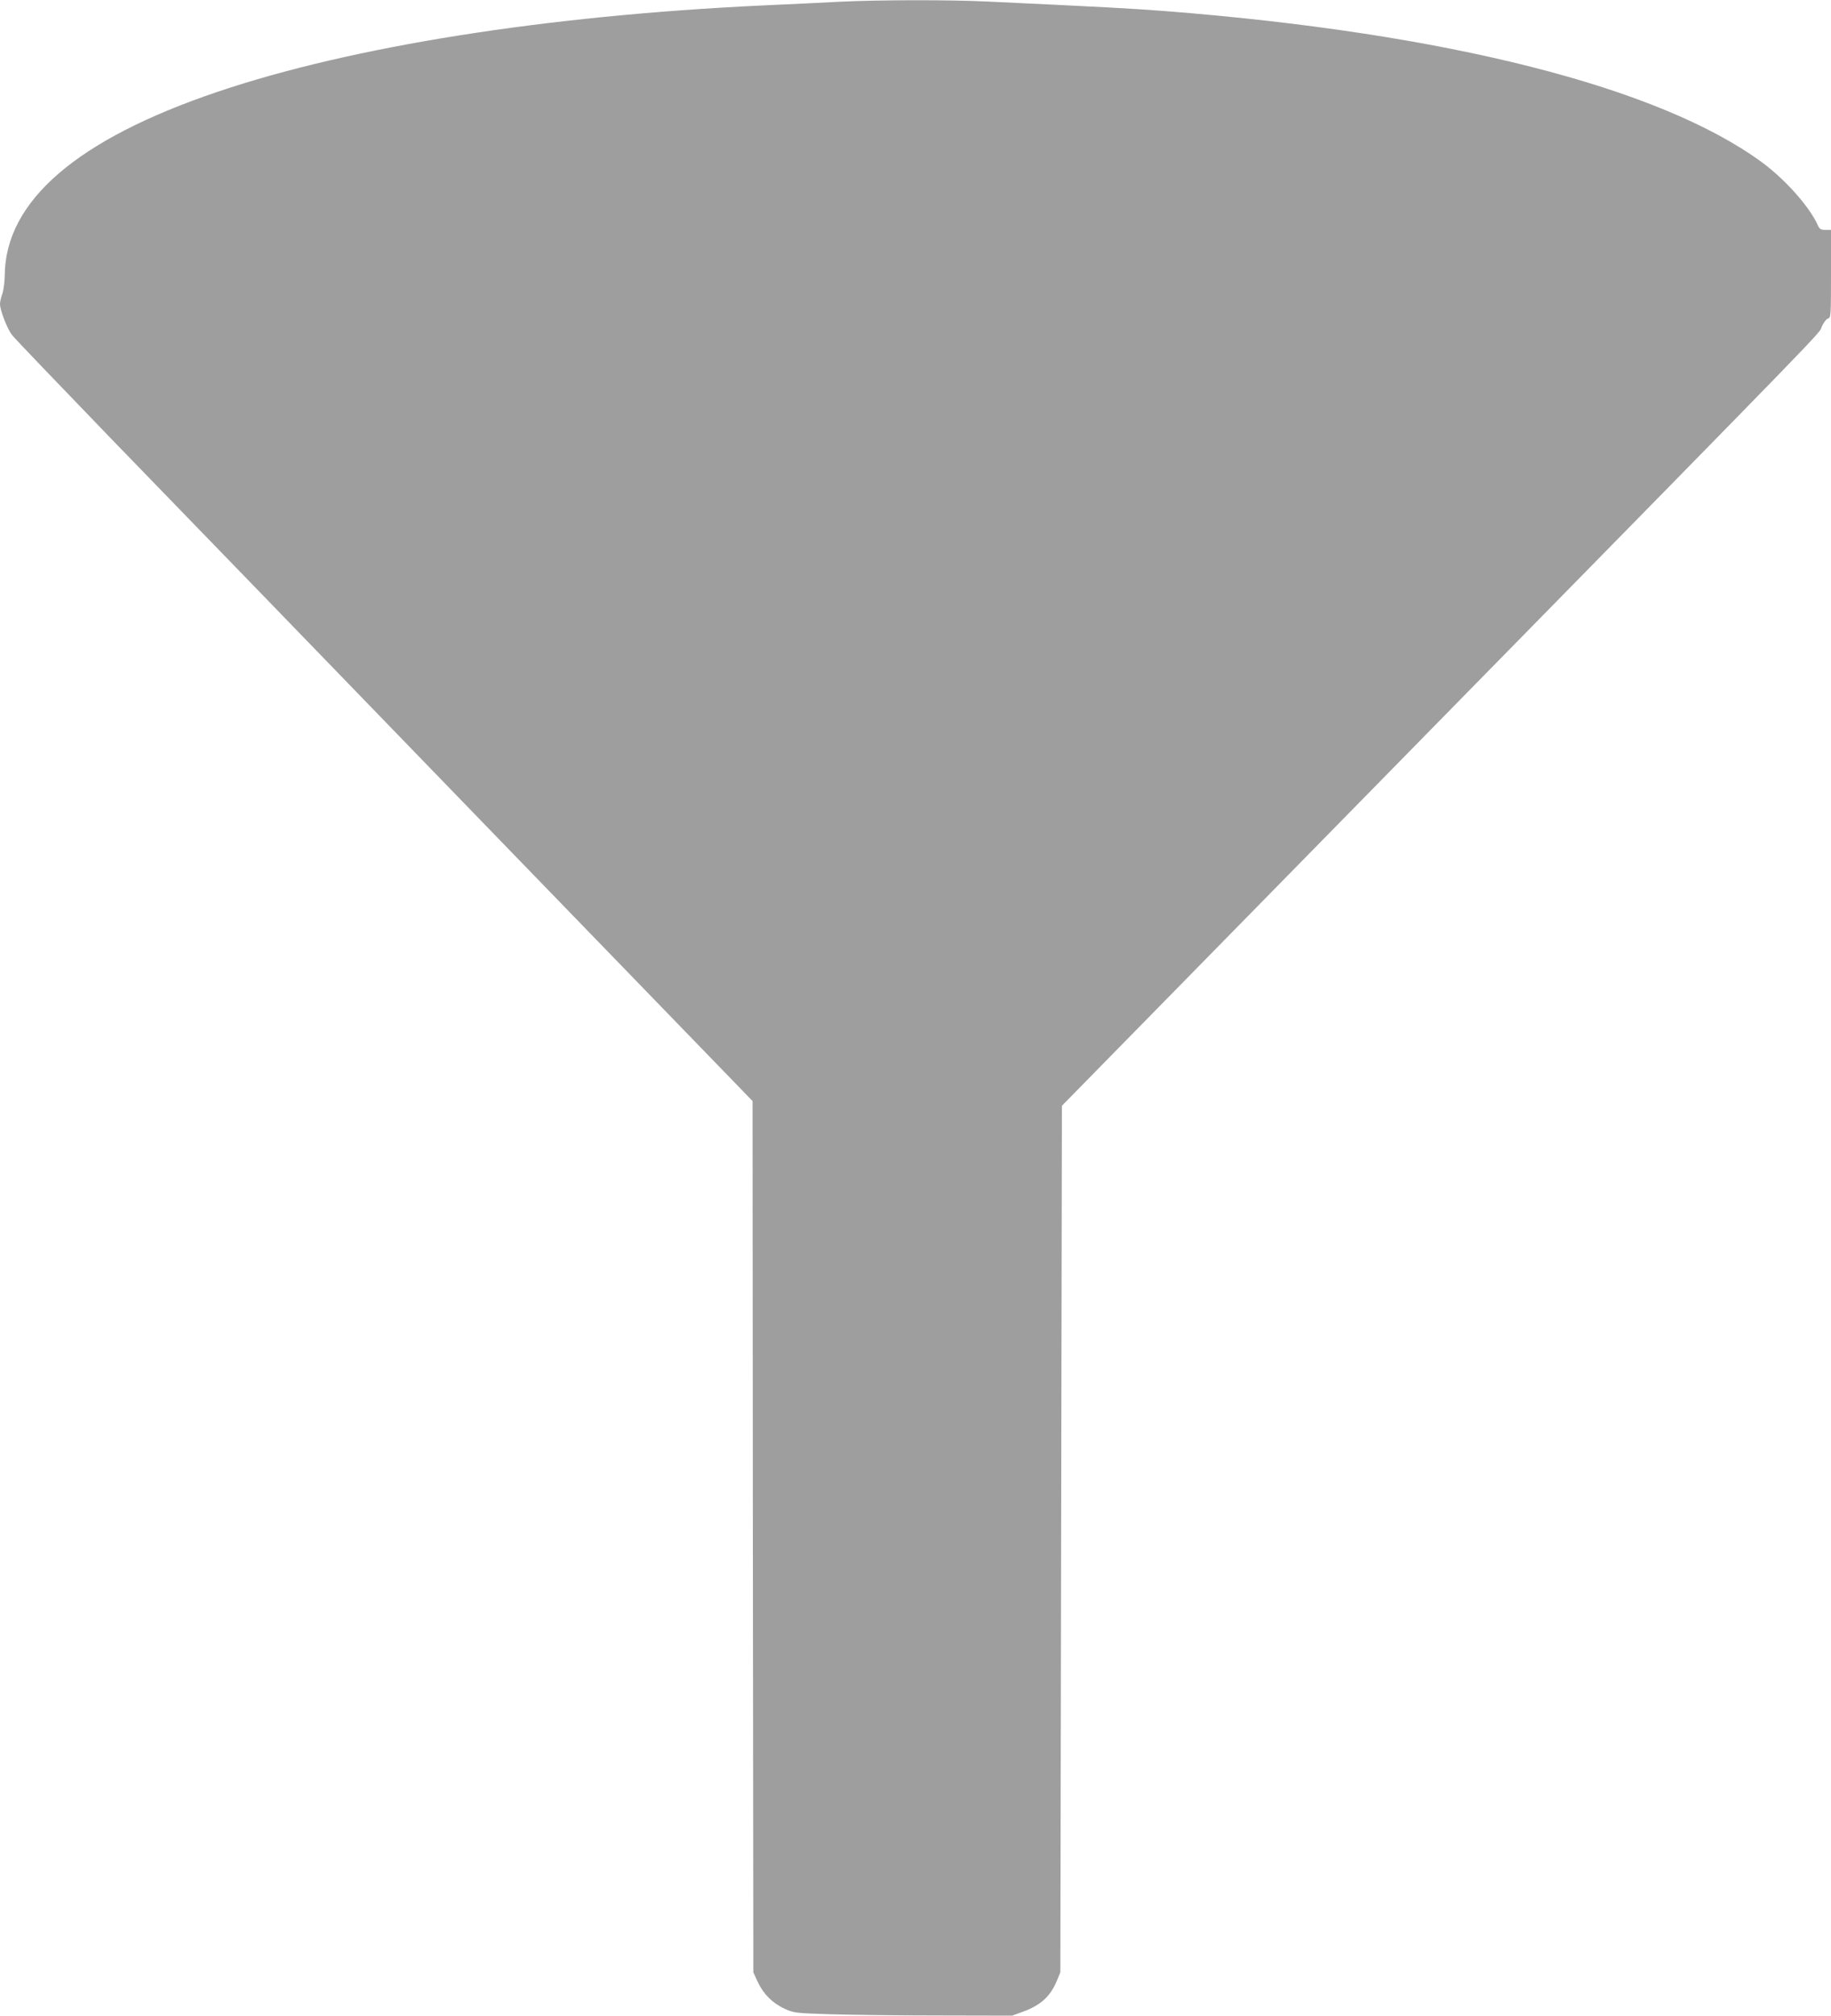
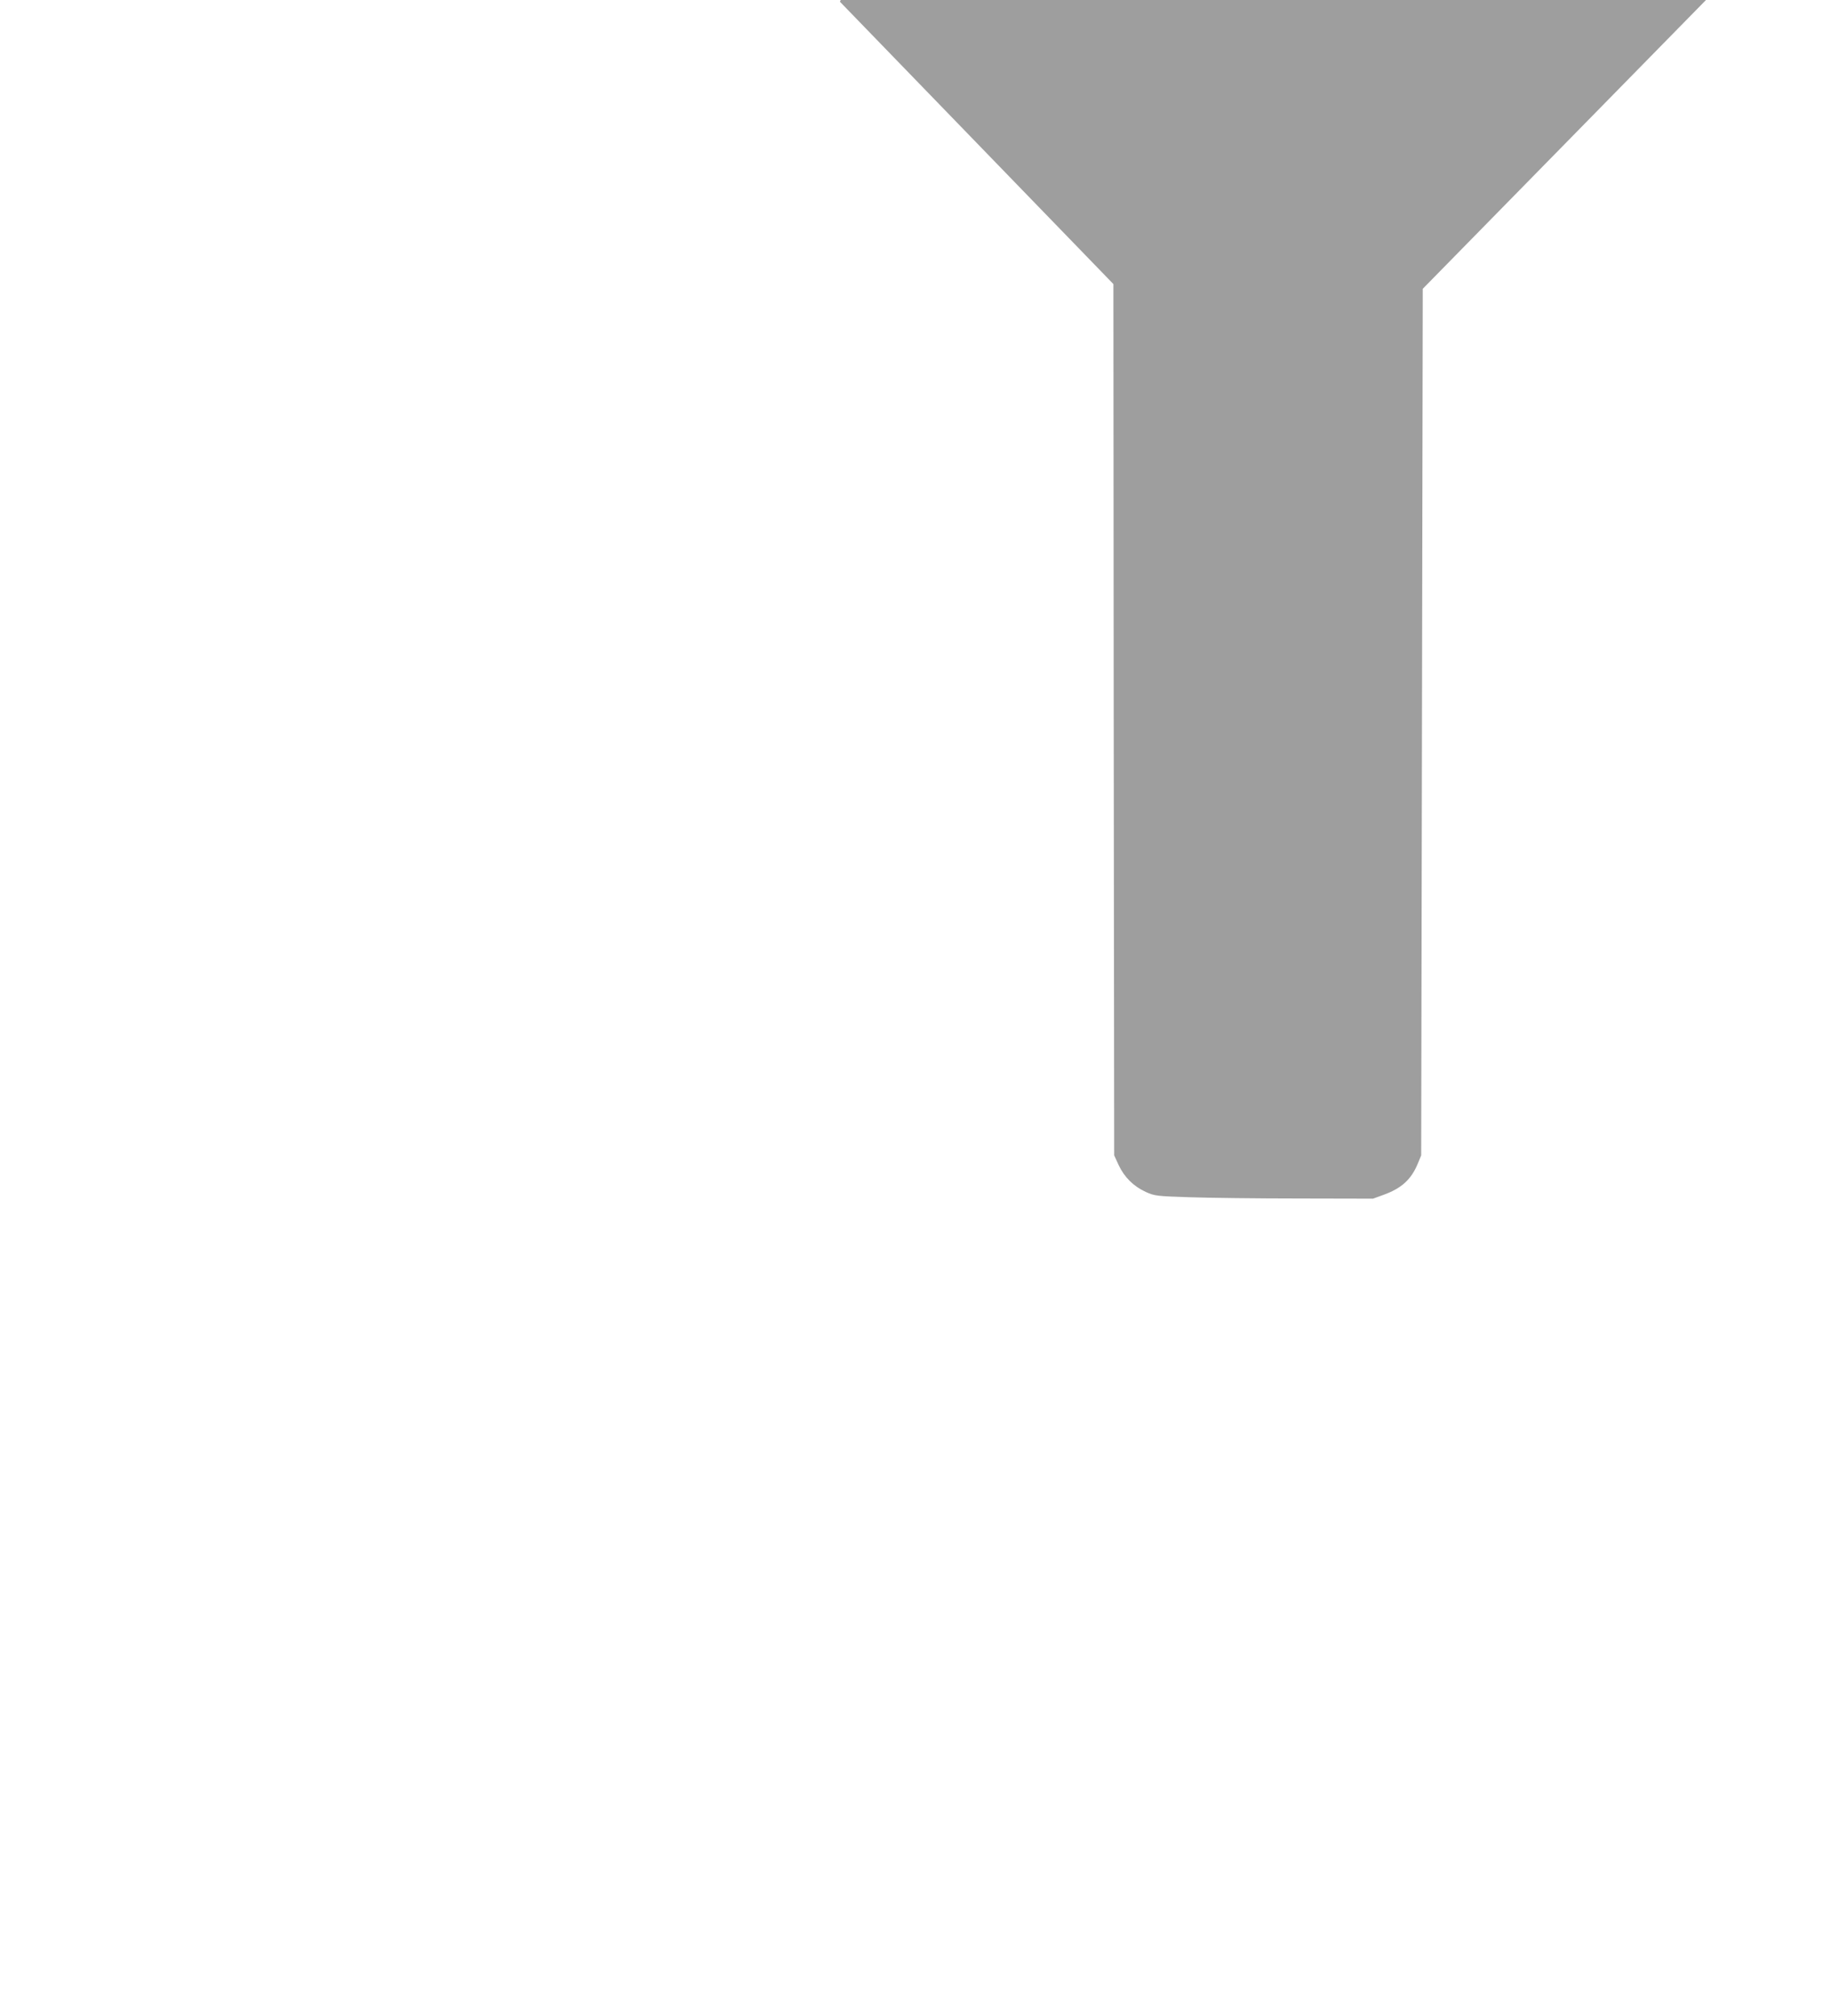
<svg xmlns="http://www.w3.org/2000/svg" version="1.0" width="1163pt" height="1280pt" viewBox="0 0 1163 1280" preserveAspectRatio="xMidYMid meet">
  <g transform="translate(0,1280) scale(0.1,-0.1)" fill="#9e9e9e" stroke="none">
-     <path d="M5335 12789 c-93 -5 -318 -16 -500 -24 -1369 -65 -2597 -259 -3450 -547 -898 -303 -1353 -696 -1355 -1170 -1 -40 -7 -91 -15 -113 -8 -22 -15 -51 -15 -65 0 -40 45 -156 76 -197 15 -20 299 -316 629 -658 331 -341 1383 -1427 2338 -2414 l1737 -1793 2 -2767 3 -2766 28 -61 c36 -77 94 -135 172 -171 58 -26 69 -27 280 -34 121 -4 432 -8 692 -8 l472 -1 66 24 c116 42 177 98 219 200 l21 51 5 2752 5 2751 2210 2253 c2758 2811 2592 2640 2617 2696 11 25 29 48 39 50 18 5 19 19 19 284 l0 279 -35 0 c-29 0 -38 5 -48 28 -51 116 -204 289 -354 400 -651 479 -2003 822 -3798 962 -226 17 -377 25 -1120 60 -250 12 -688 11 -940 -1z" />
+     <path d="M5335 12789 l1737 -1793 2 -2767 3 -2766 28 -61 c36 -77 94 -135 172 -171 58 -26 69 -27 280 -34 121 -4 432 -8 692 -8 l472 -1 66 24 c116 42 177 98 219 200 l21 51 5 2752 5 2751 2210 2253 c2758 2811 2592 2640 2617 2696 11 25 29 48 39 50 18 5 19 19 19 284 l0 279 -35 0 c-29 0 -38 5 -48 28 -51 116 -204 289 -354 400 -651 479 -2003 822 -3798 962 -226 17 -377 25 -1120 60 -250 12 -688 11 -940 -1z" />
  </g>
</svg>